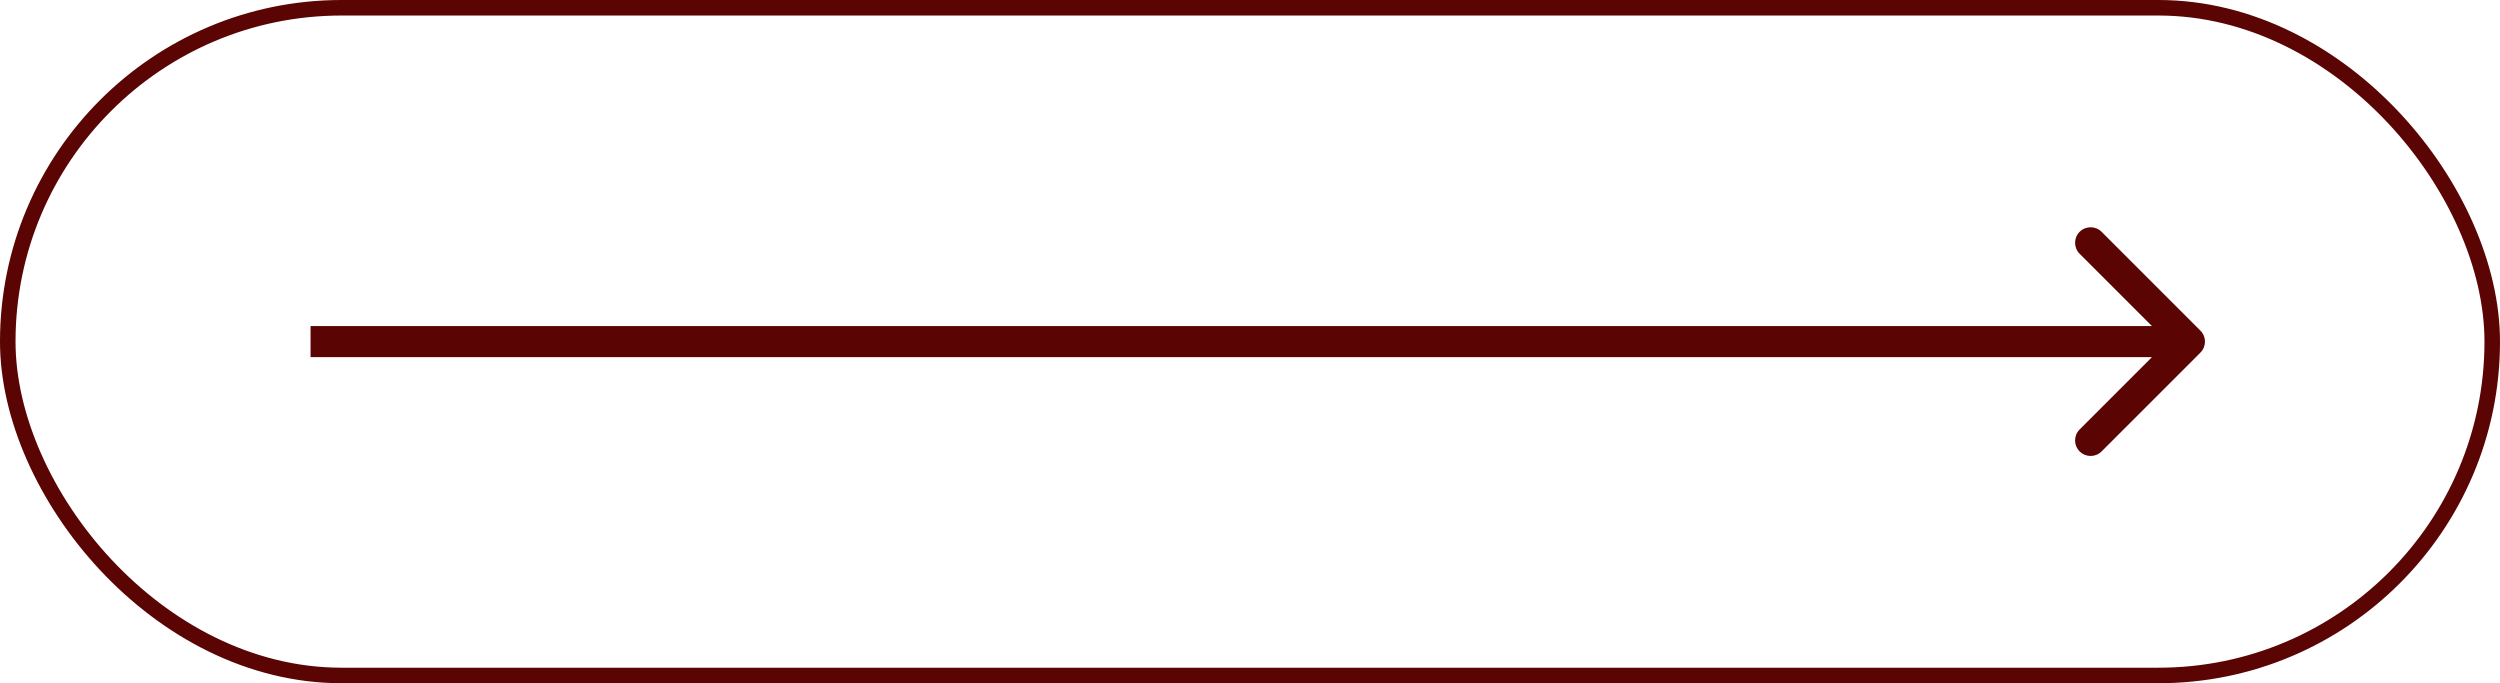
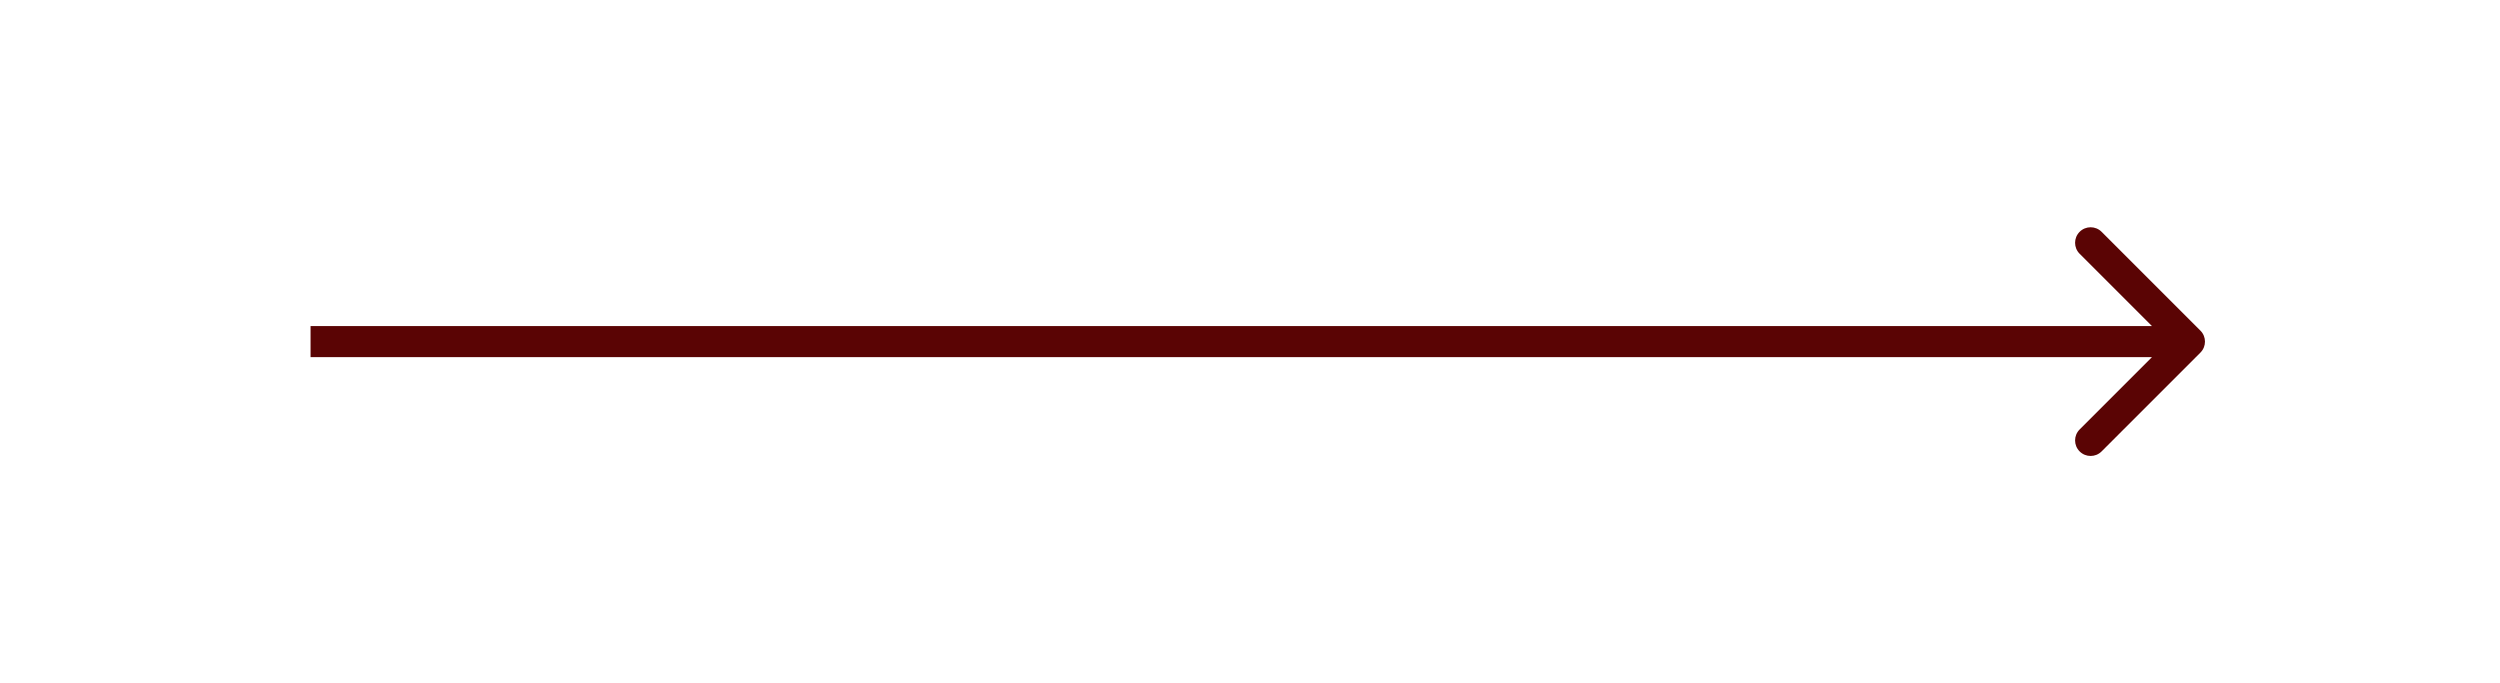
<svg xmlns="http://www.w3.org/2000/svg" width="161" height="44" viewBox="0 0 161 44" fill="none">
-   <rect x="0.5" y="0.5" width="160" height="43" rx="21.5" stroke="#5A0404" />
  <path d="M141.707 22.707C142.098 22.317 142.098 21.683 141.707 21.293L135.343 14.929C134.953 14.538 134.319 14.538 133.929 14.929C133.538 15.319 133.538 15.953 133.929 16.343L139.586 22L133.929 27.657C133.538 28.047 133.538 28.68 133.929 29.071C134.319 29.462 134.953 29.462 135.343 29.071L141.707 22.707ZM20 23H141V21H20V23Z" fill="#5A0404" />
</svg>